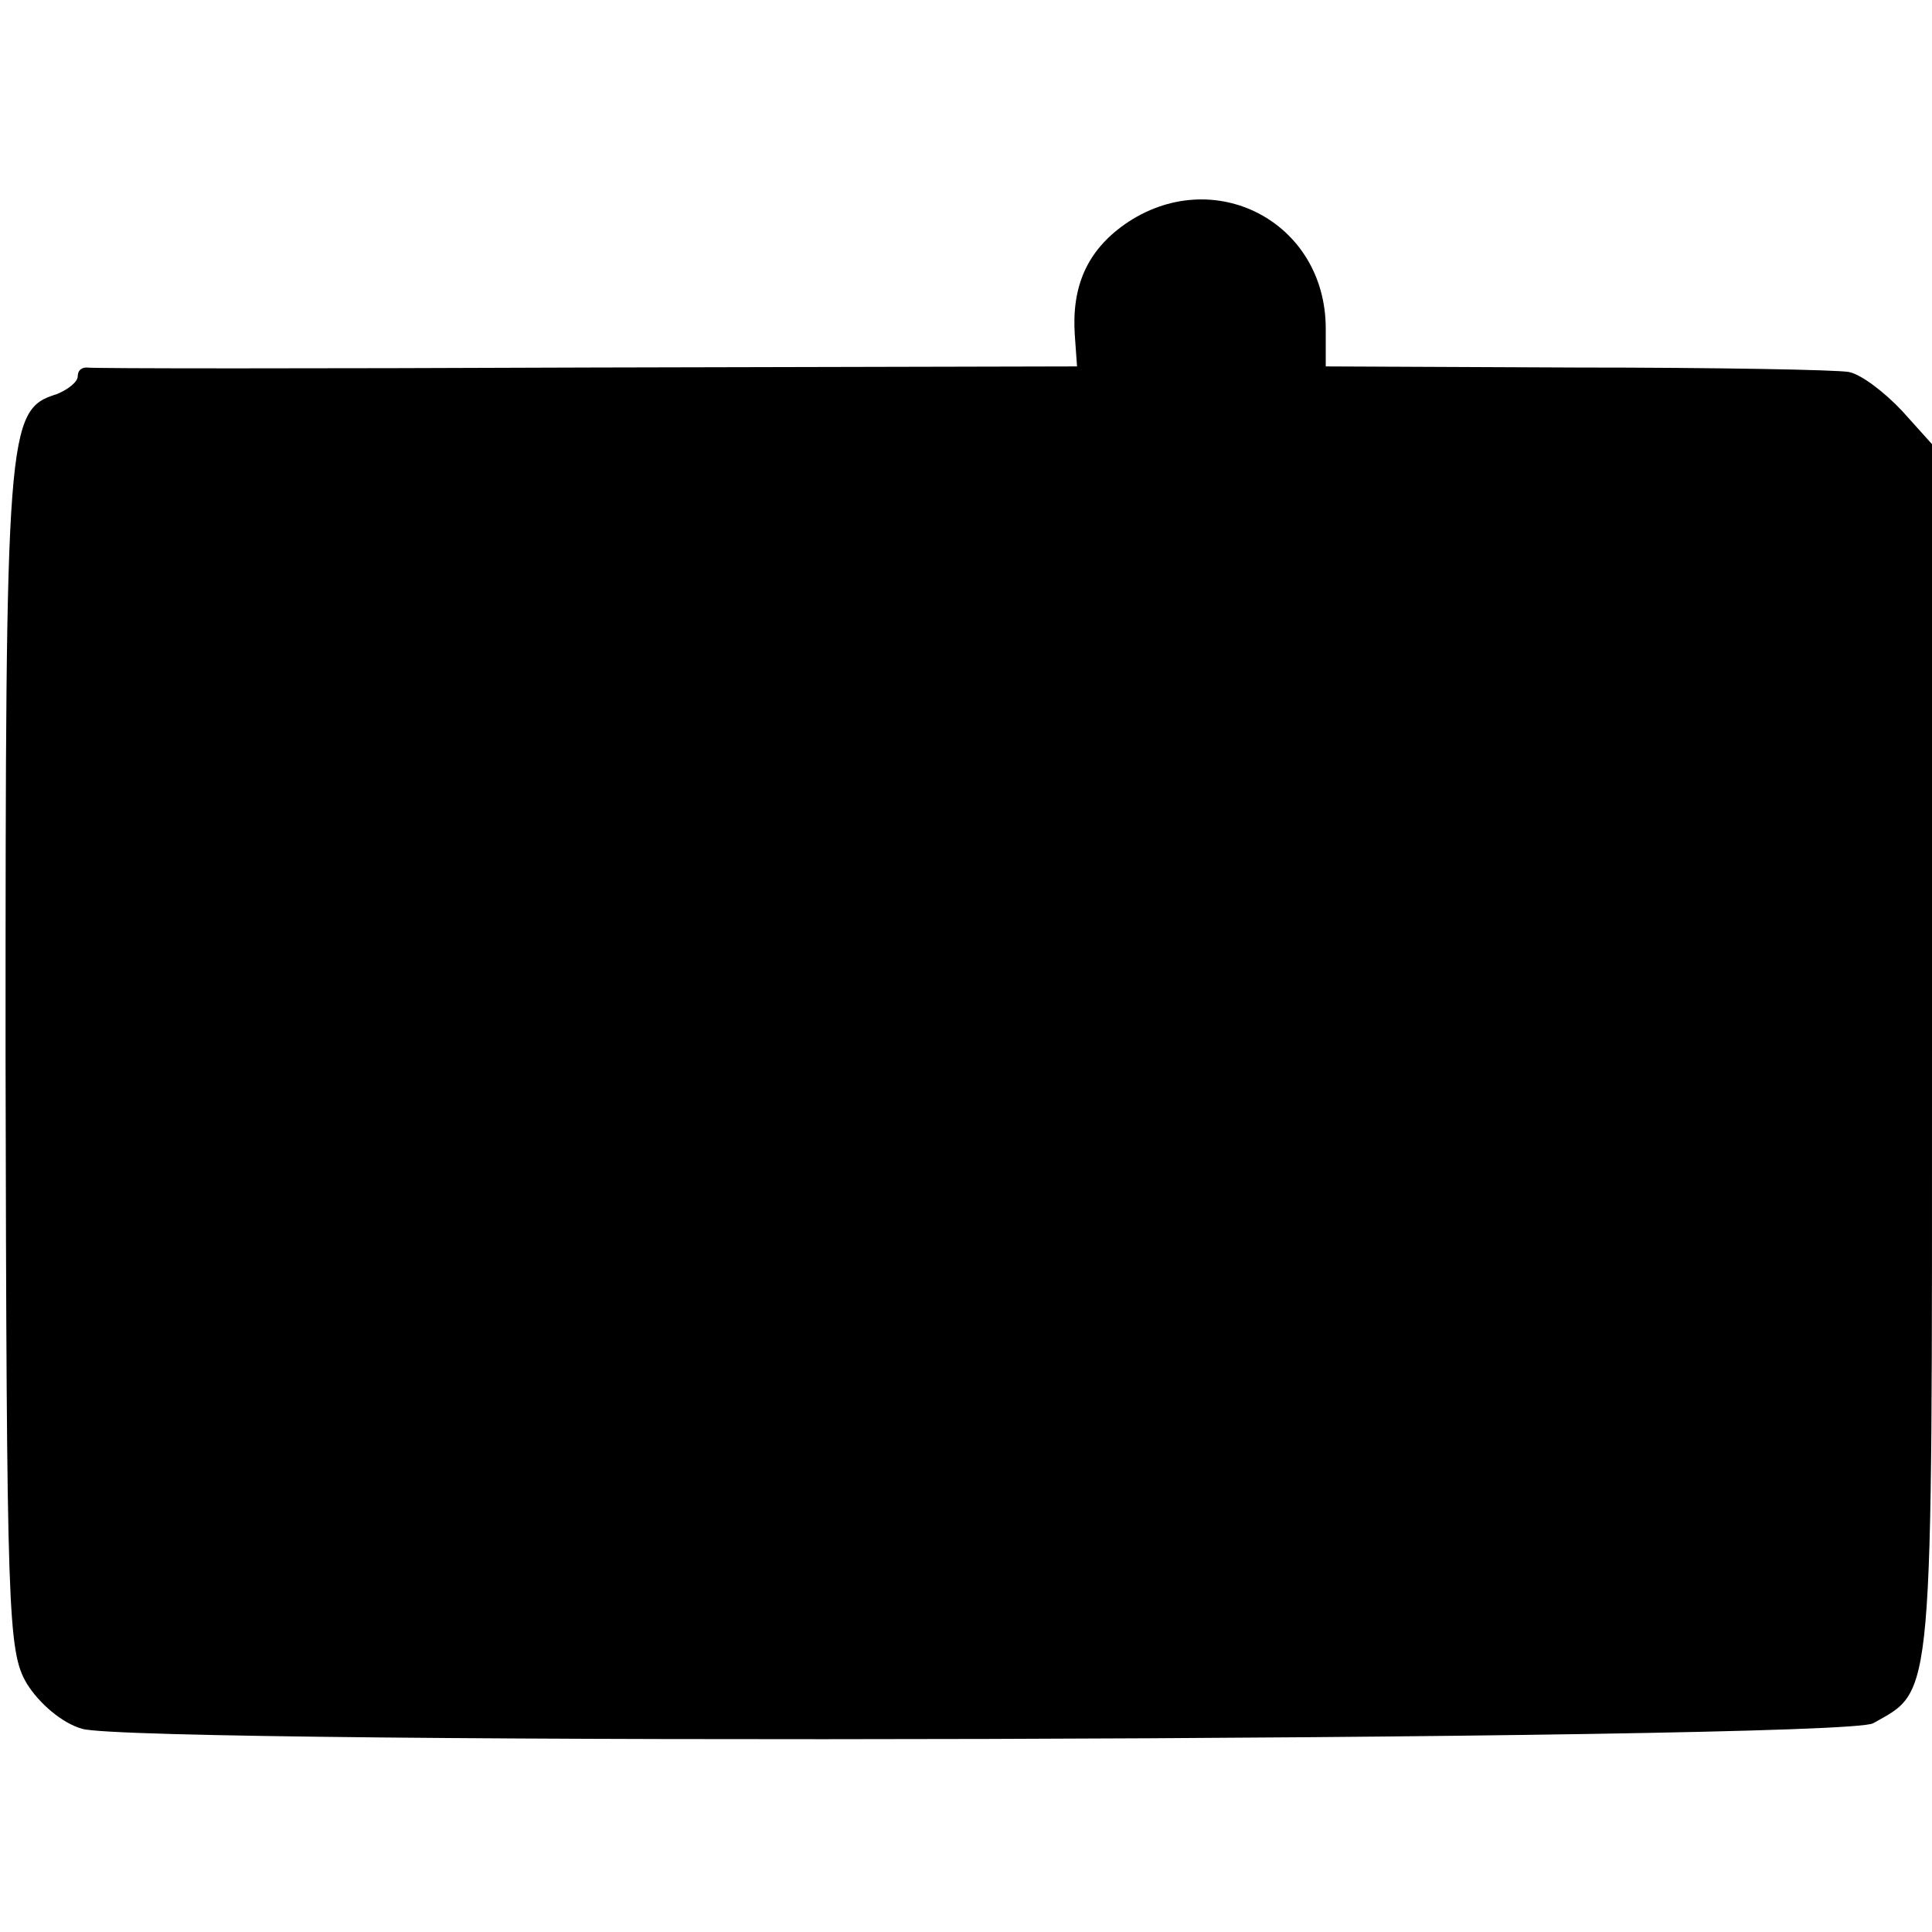
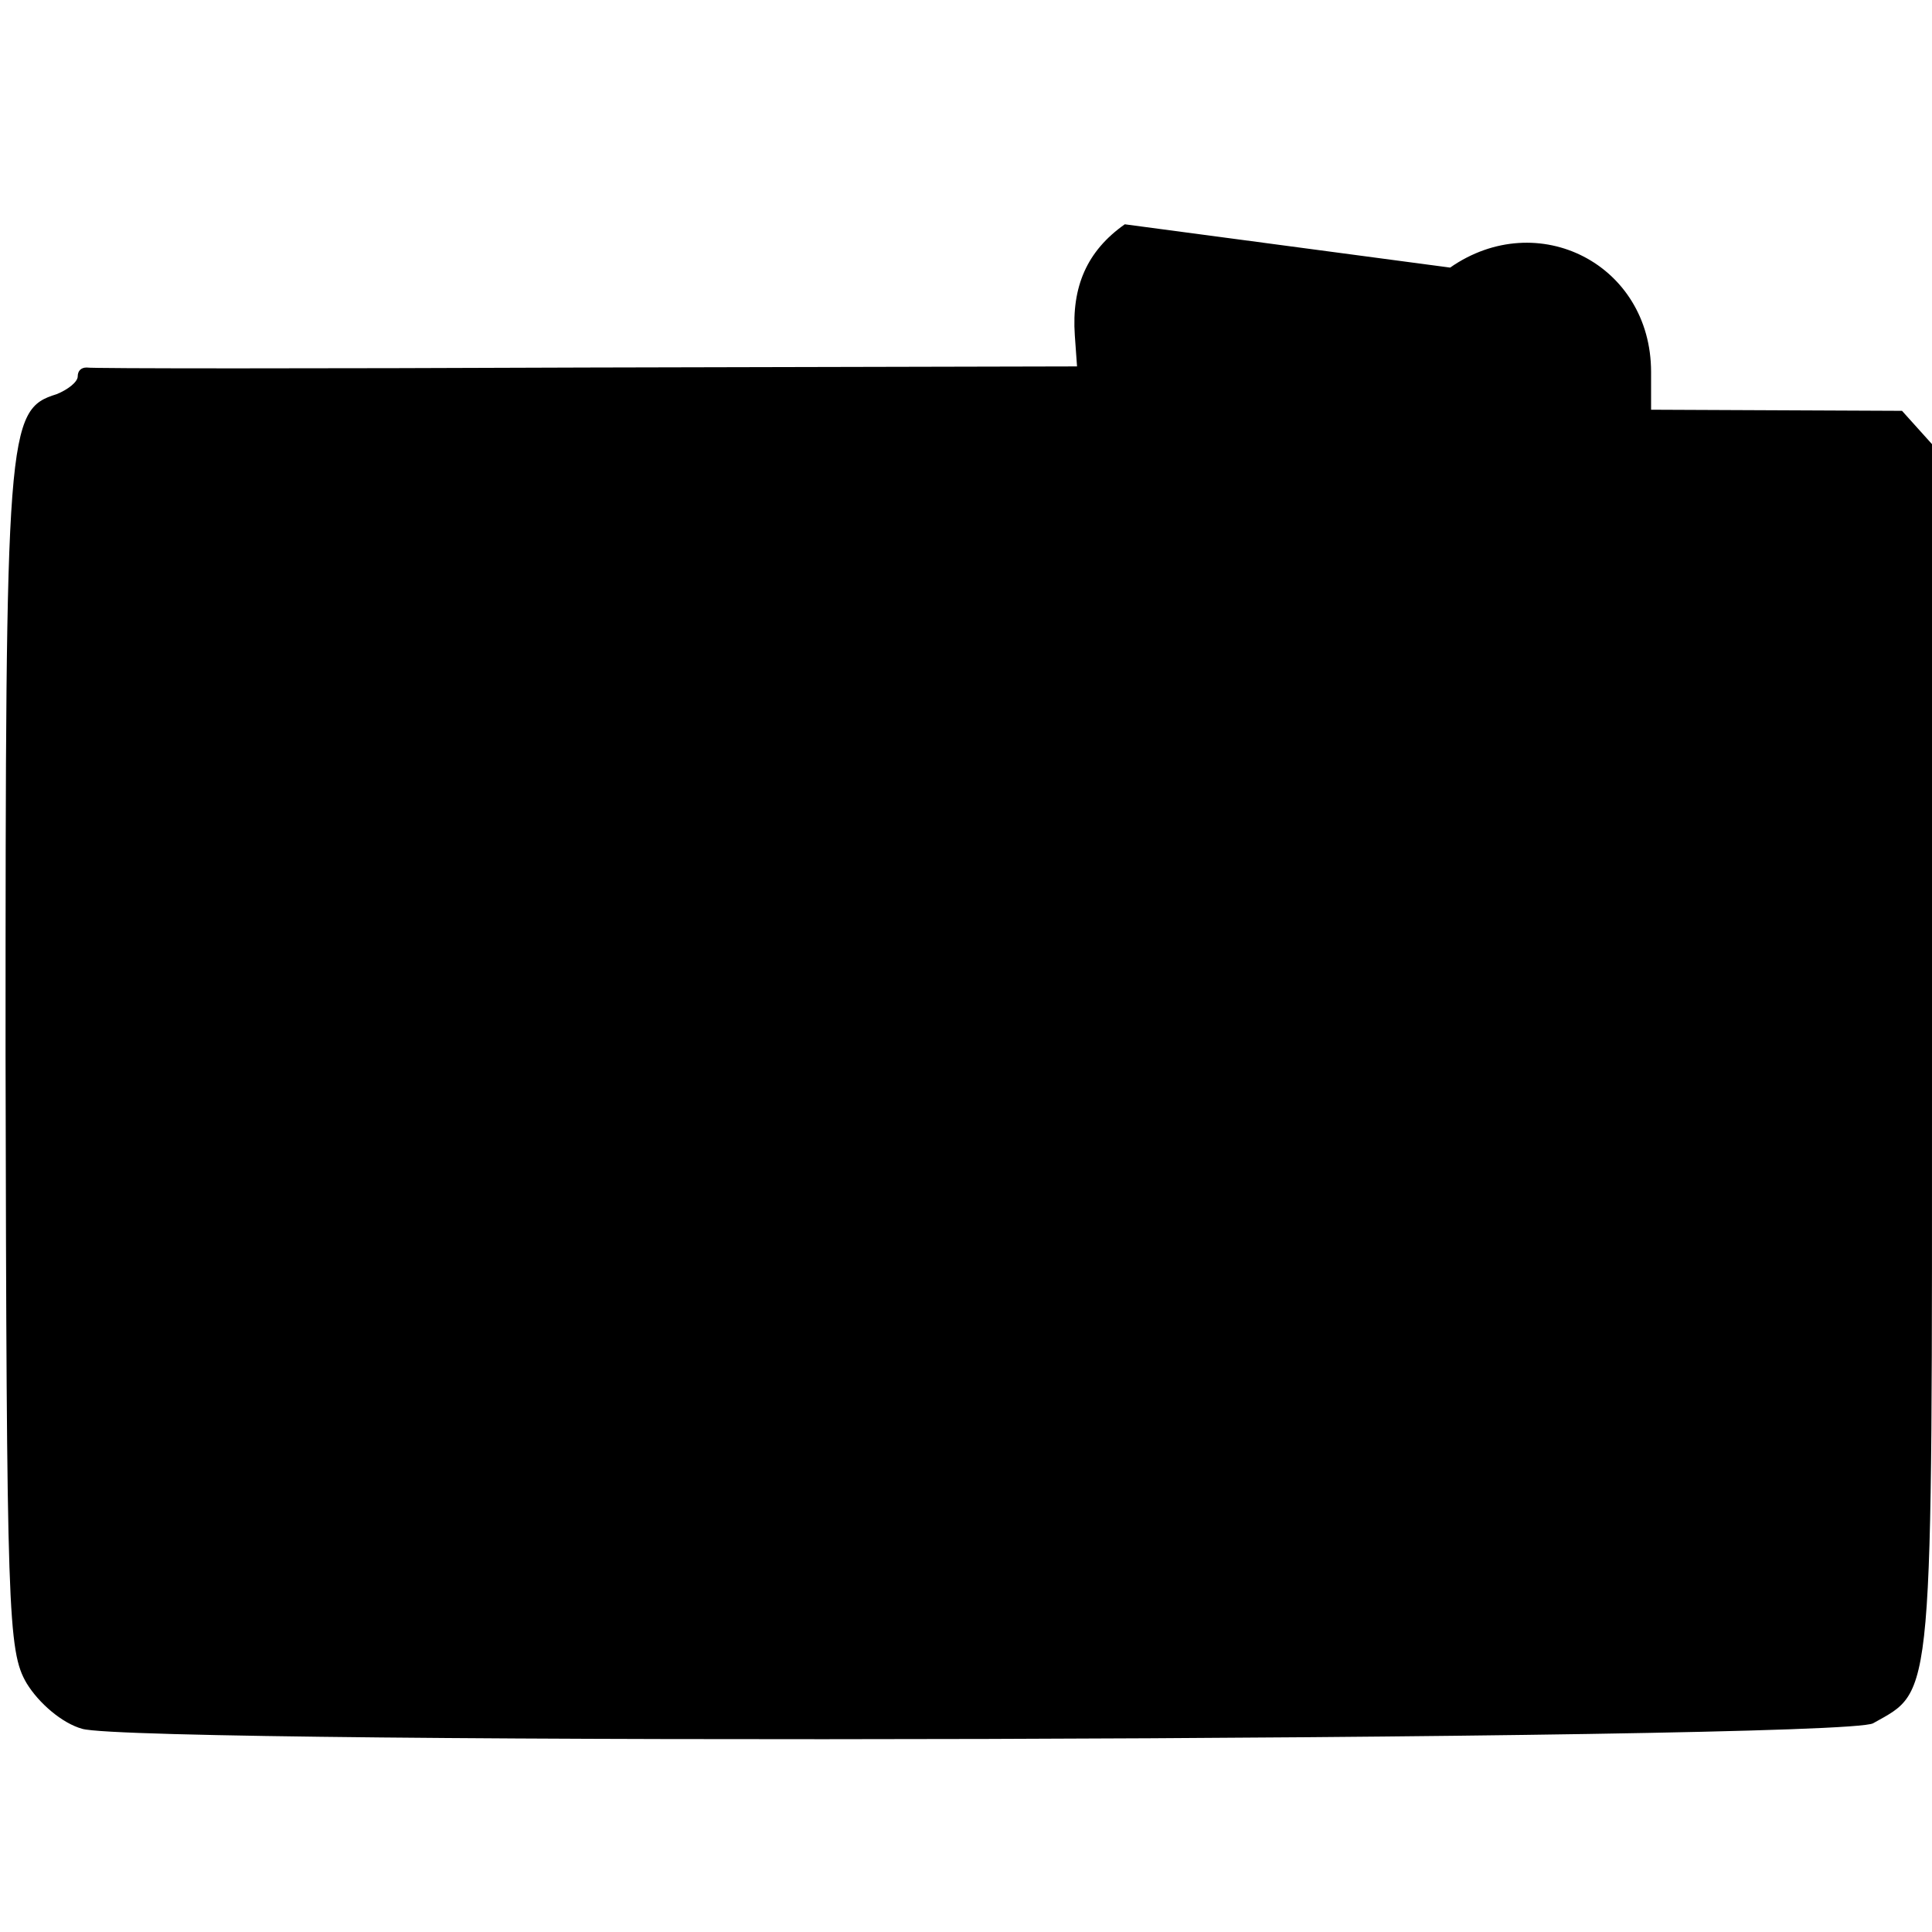
<svg xmlns="http://www.w3.org/2000/svg" version="1.0" width="174pt" height="174pt" viewBox="0 0 174 174" preserveAspectRatio="xMidYMid meet">
  <g transform="translate(0,174) scale(0.1,-0.1)" fill="#000000" stroke="none">
-     <path d="M1013 1538 c-34 -24 -48 -56 -45 -100 l2 -28 -442 -1 c-244 -1 -446 -1 -450 0 -5 0 -8 -3 -8 -8 0 -5 -9 -12 -19 -16 -45 -14 -46 -31 -46 -596 1 -503 2 -536 19 -565 11 -18 32 -36 50 -41 50 -15 1586 -11 1613 5 55 31 53 12 53 604 l0 548 -27 30 c-16 17 -37 33 -48 35 -11 2 -121 4 -245 4 l-226 1 0 34 c0 97 -102 149 -181 94z" />
+     <path d="M1013 1538 c-34 -24 -48 -56 -45 -100 l2 -28 -442 -1 c-244 -1 -446 -1 -450 0 -5 0 -8 -3 -8 -8 0 -5 -9 -12 -19 -16 -45 -14 -46 -31 -46 -596 1 -503 2 -536 19 -565 11 -18 32 -36 50 -41 50 -15 1586 -11 1613 5 55 31 53 12 53 604 l0 548 -27 30 l-226 1 0 34 c0 97 -102 149 -181 94z" />
  </g>
</svg>